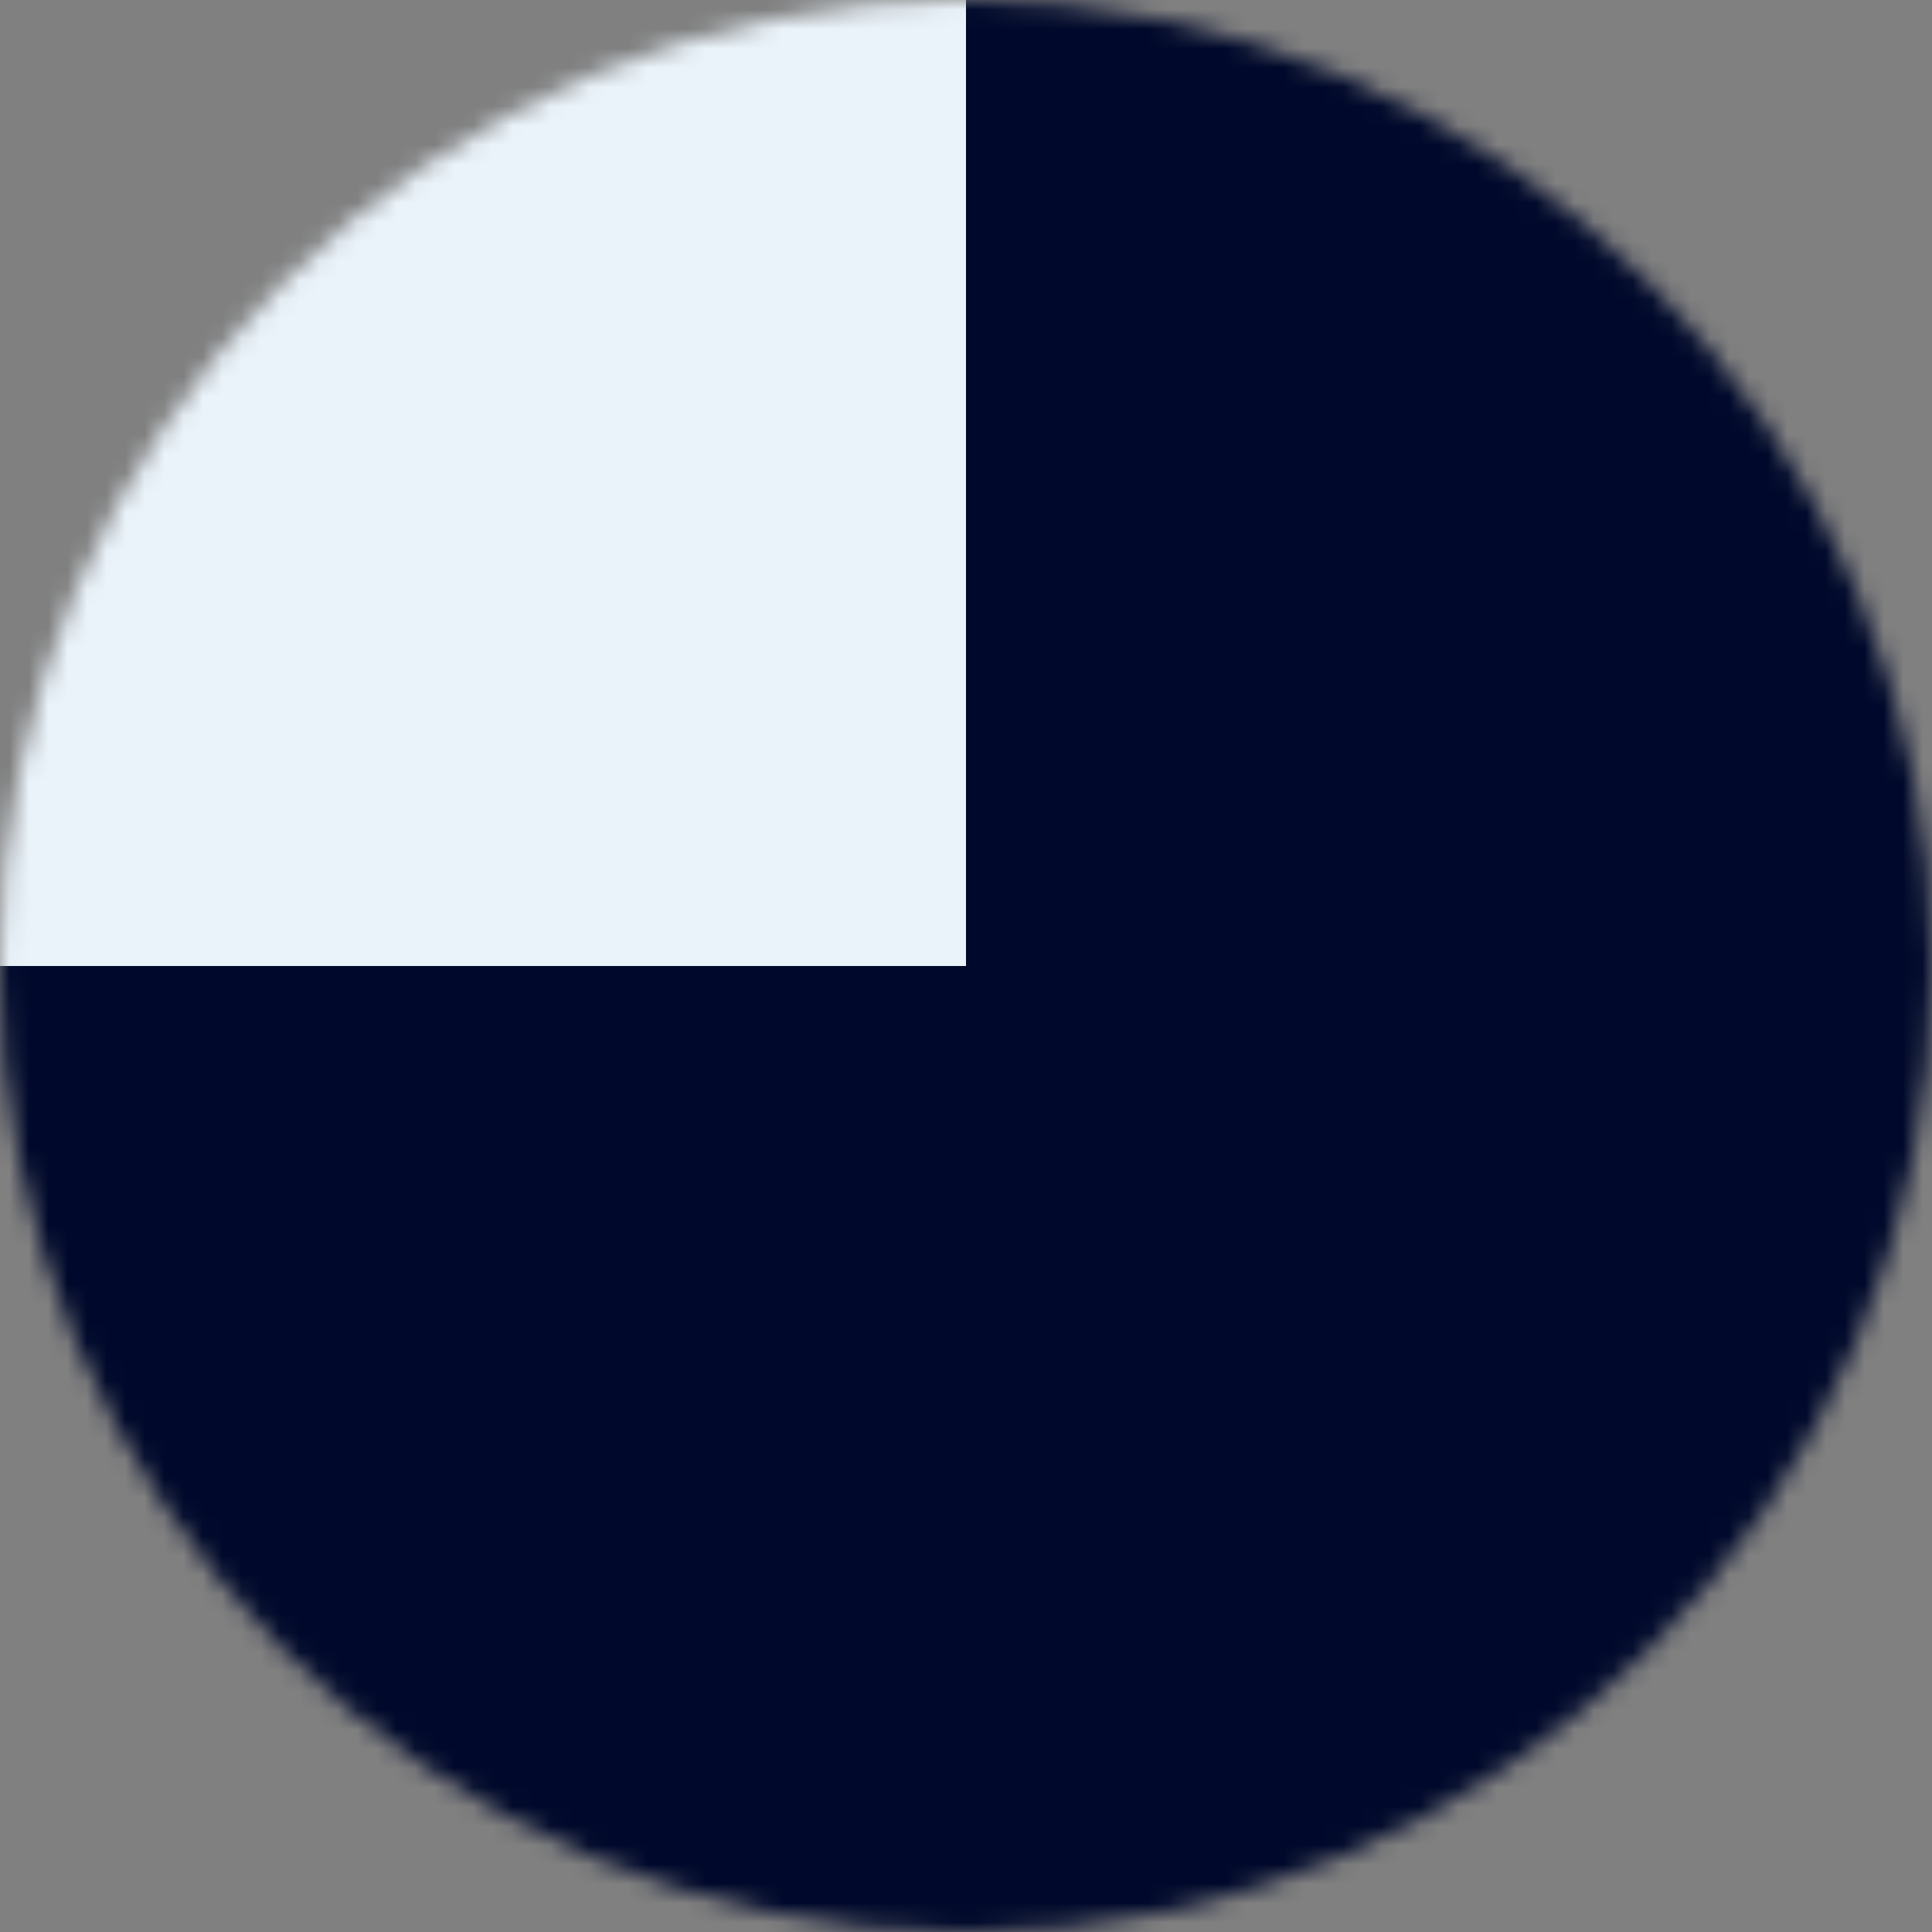
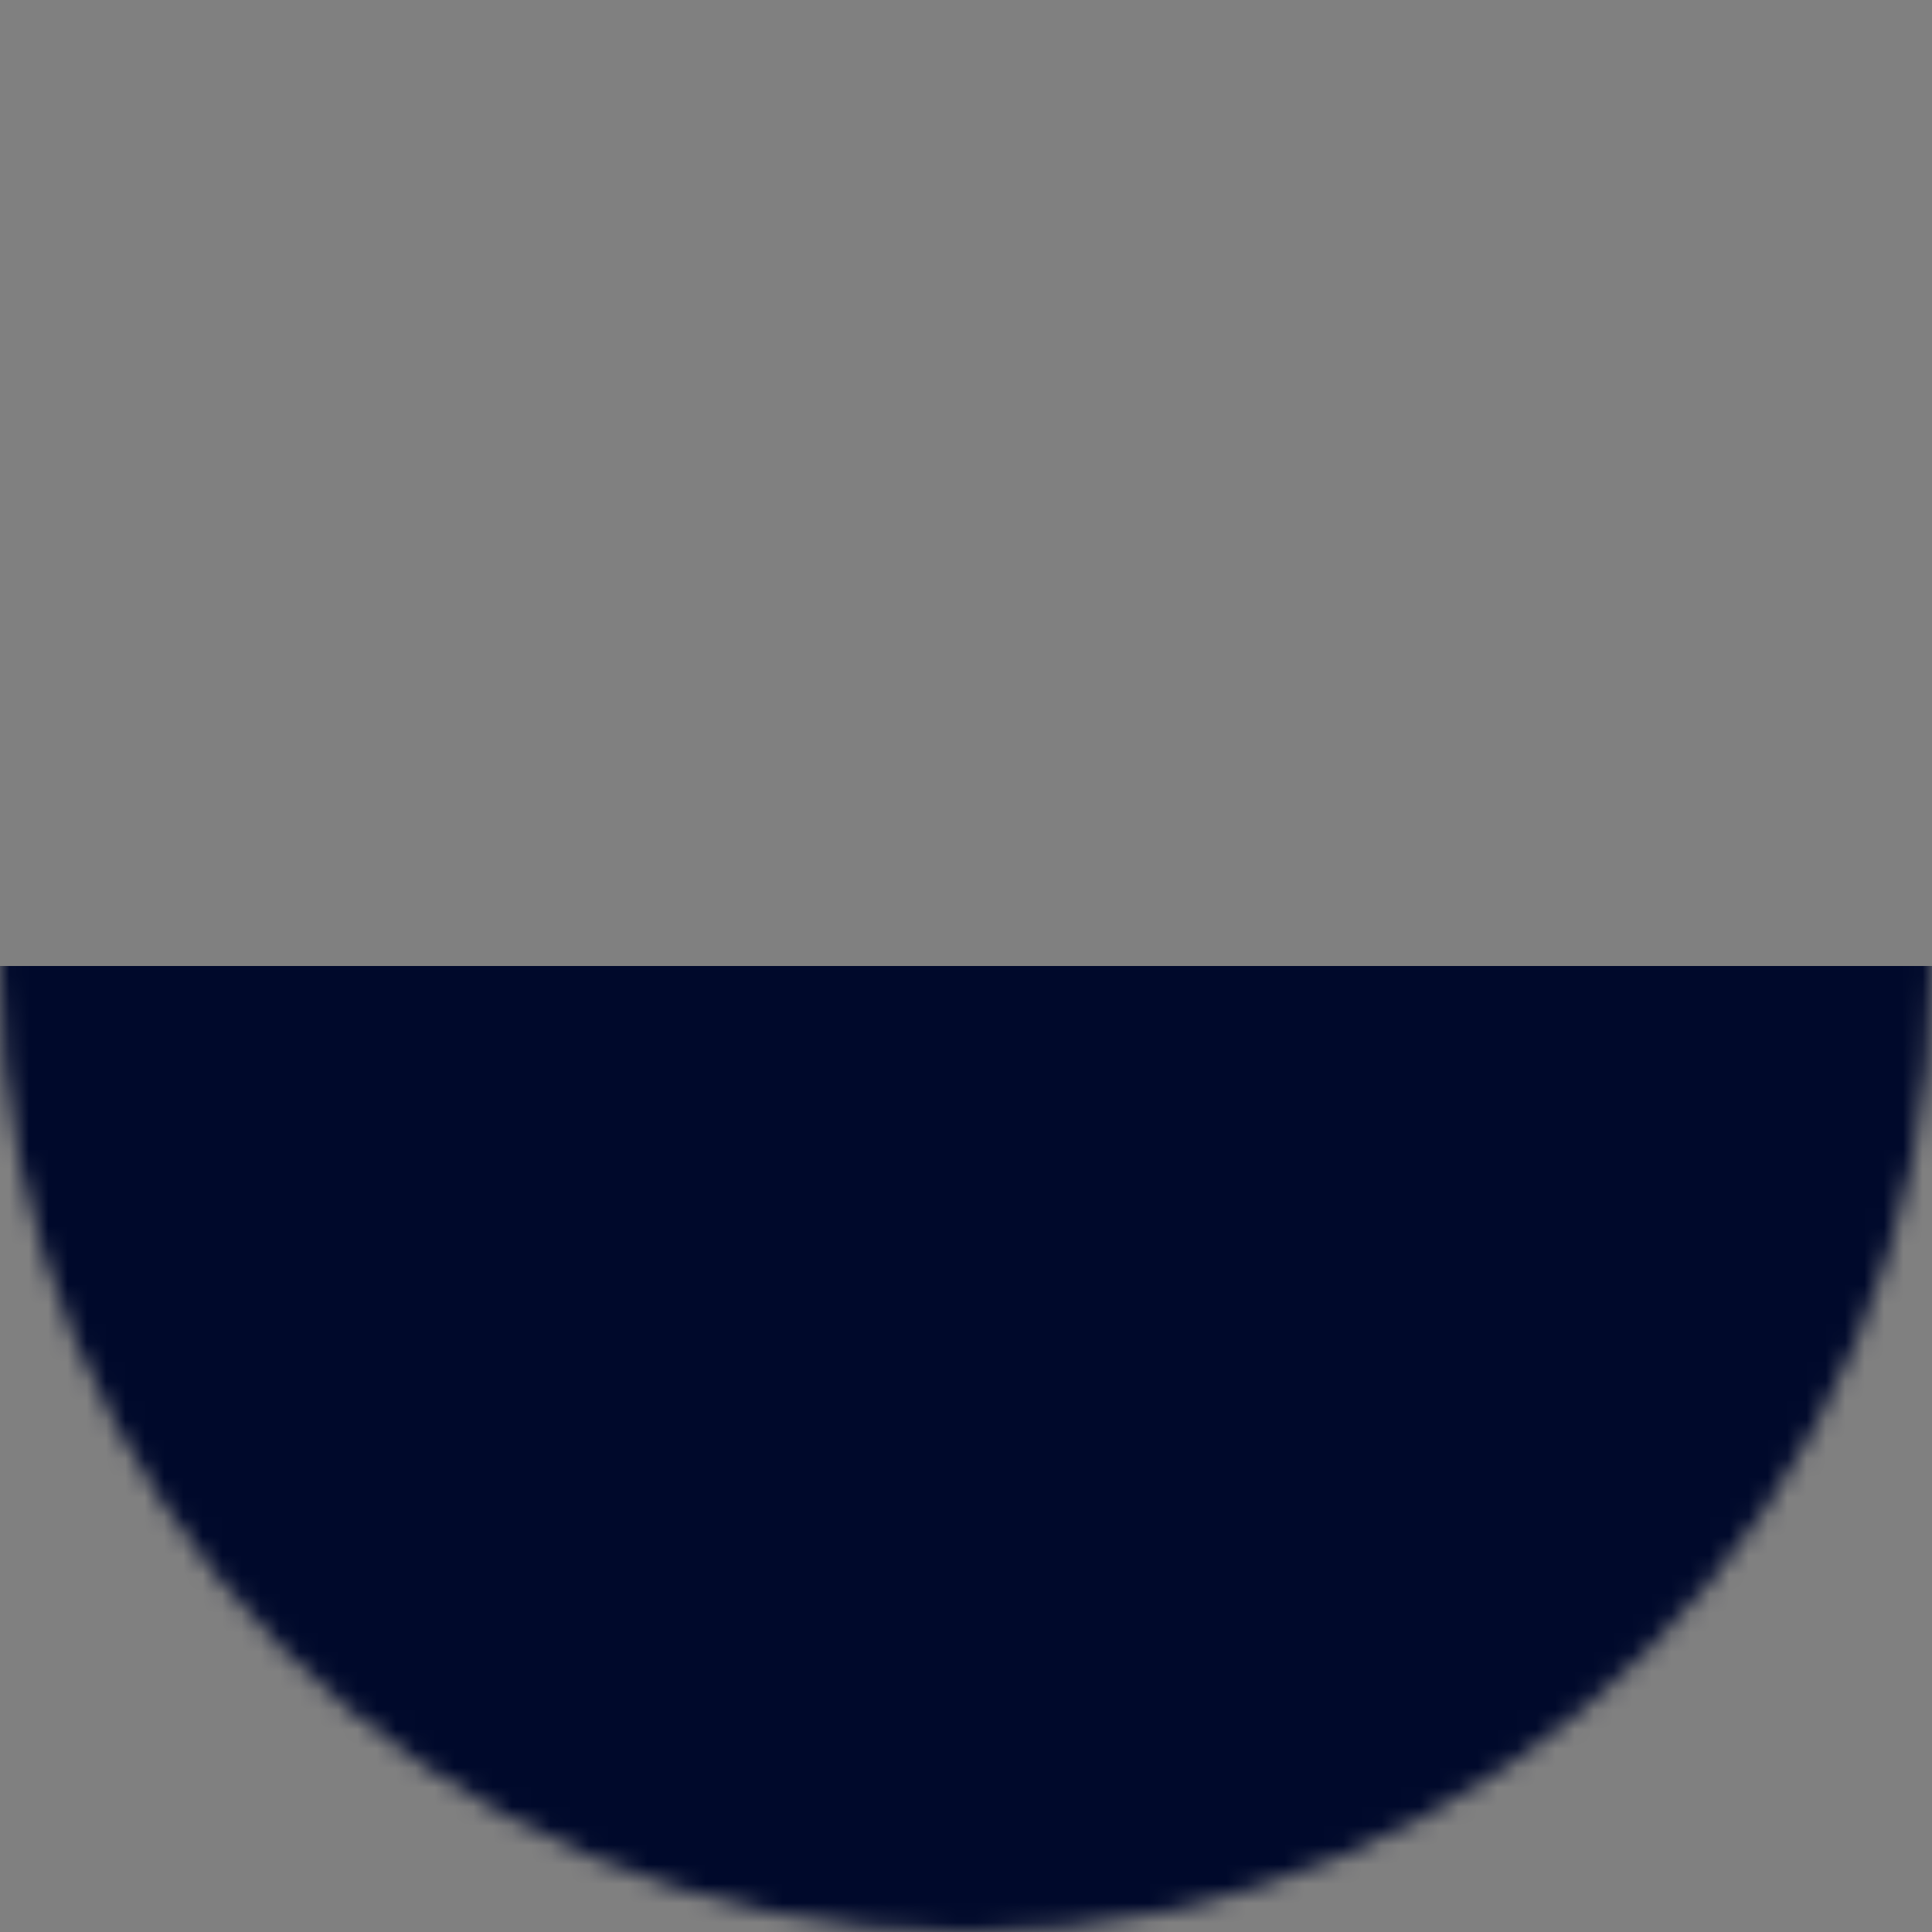
<svg xmlns="http://www.w3.org/2000/svg" width="100" height="100" viewBox="0 0 100 100" fill="none">
  <rect x="0" y="0" width="100" height="100" fill="#808080" stroke="none" />
  <g id="Mask group">
    <mask id="mask0_350_30" style="mask-type:alpha" maskUnits="userSpaceOnUse" x="0" y="0" width="100" height="100">
      <circle id="Ellipse 76" cx="50" cy="50" r="50" fill="#EAF3FA" />
    </mask>
    <g mask="url(#mask0_350_30)">
      <g id="Group 48098966">
-         <rect id="Rectangle 25522" x="-50" y="-50" width="100" height="100" fill="#EAF3FA" />
        <rect id="Rectangle 25523" x="-50" y="50" width="100" height="100" fill="#00092B" />
-         <rect id="Rectangle 25524" x="50" y="-50" width="100" height="100" fill="#00092B" />
        <rect id="Rectangle 25525" x="50" y="50" width="100" height="100" fill="#00092B" />
      </g>
    </g>
  </g>
</svg>